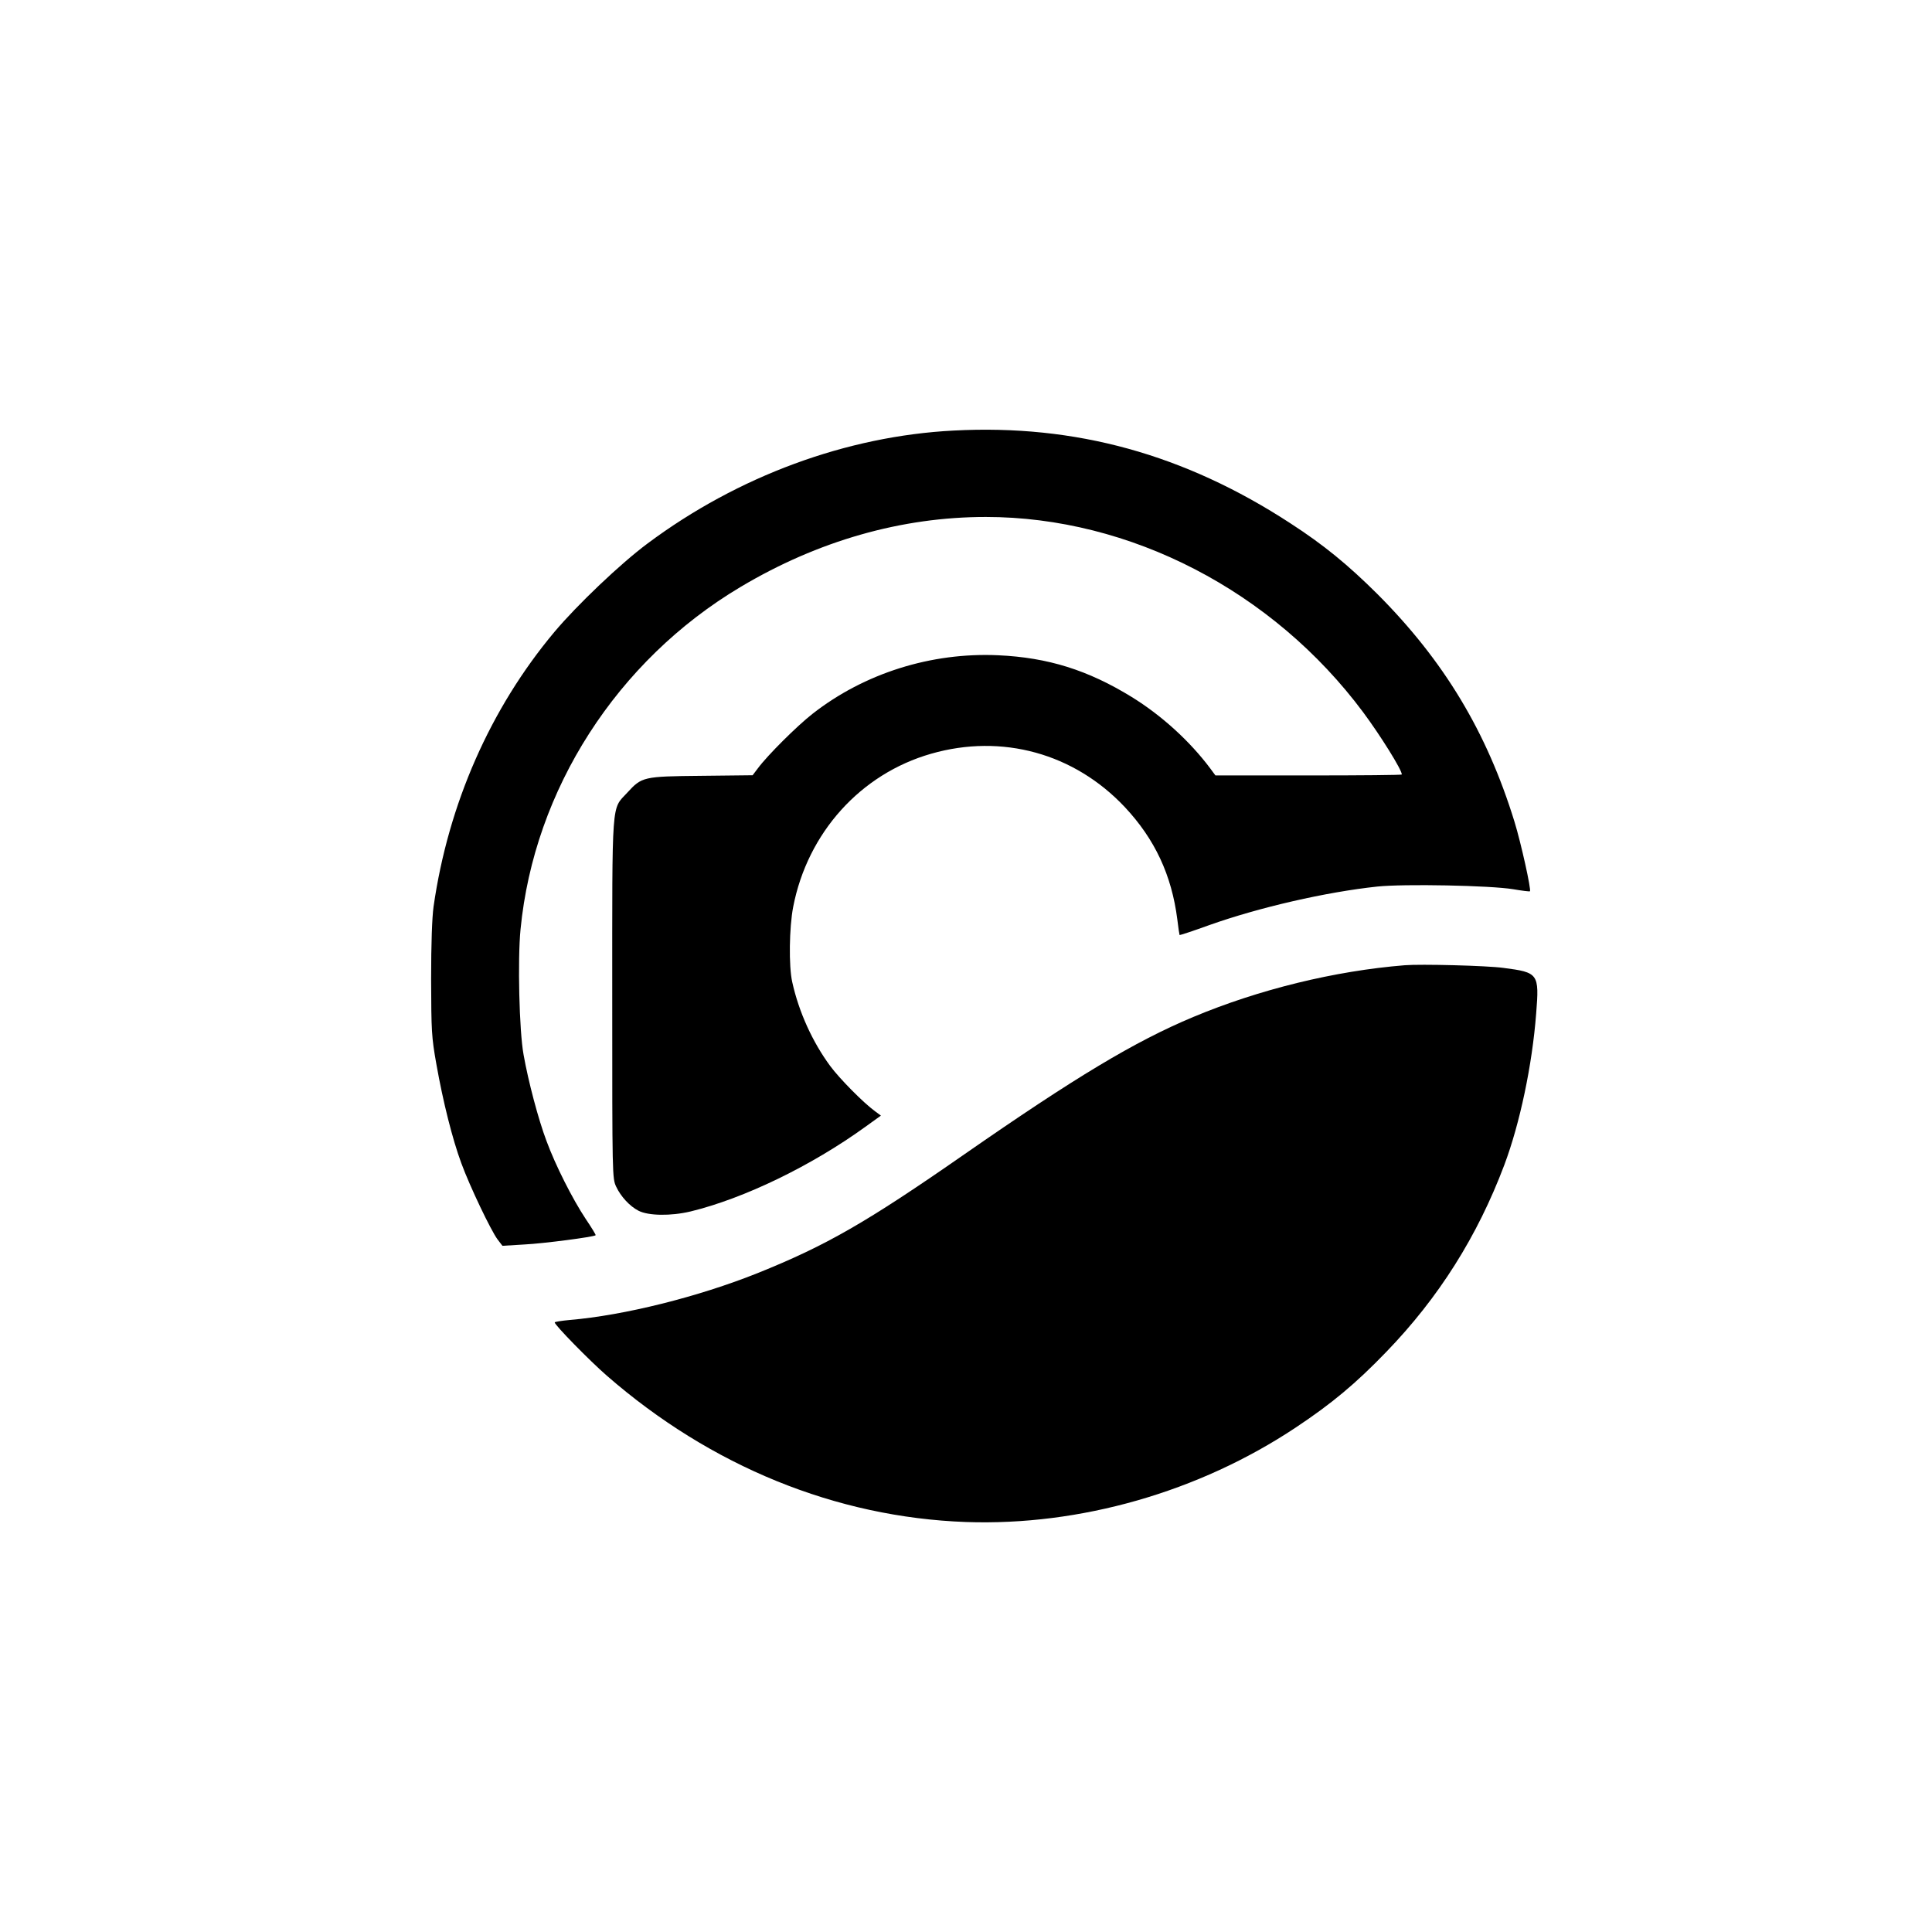
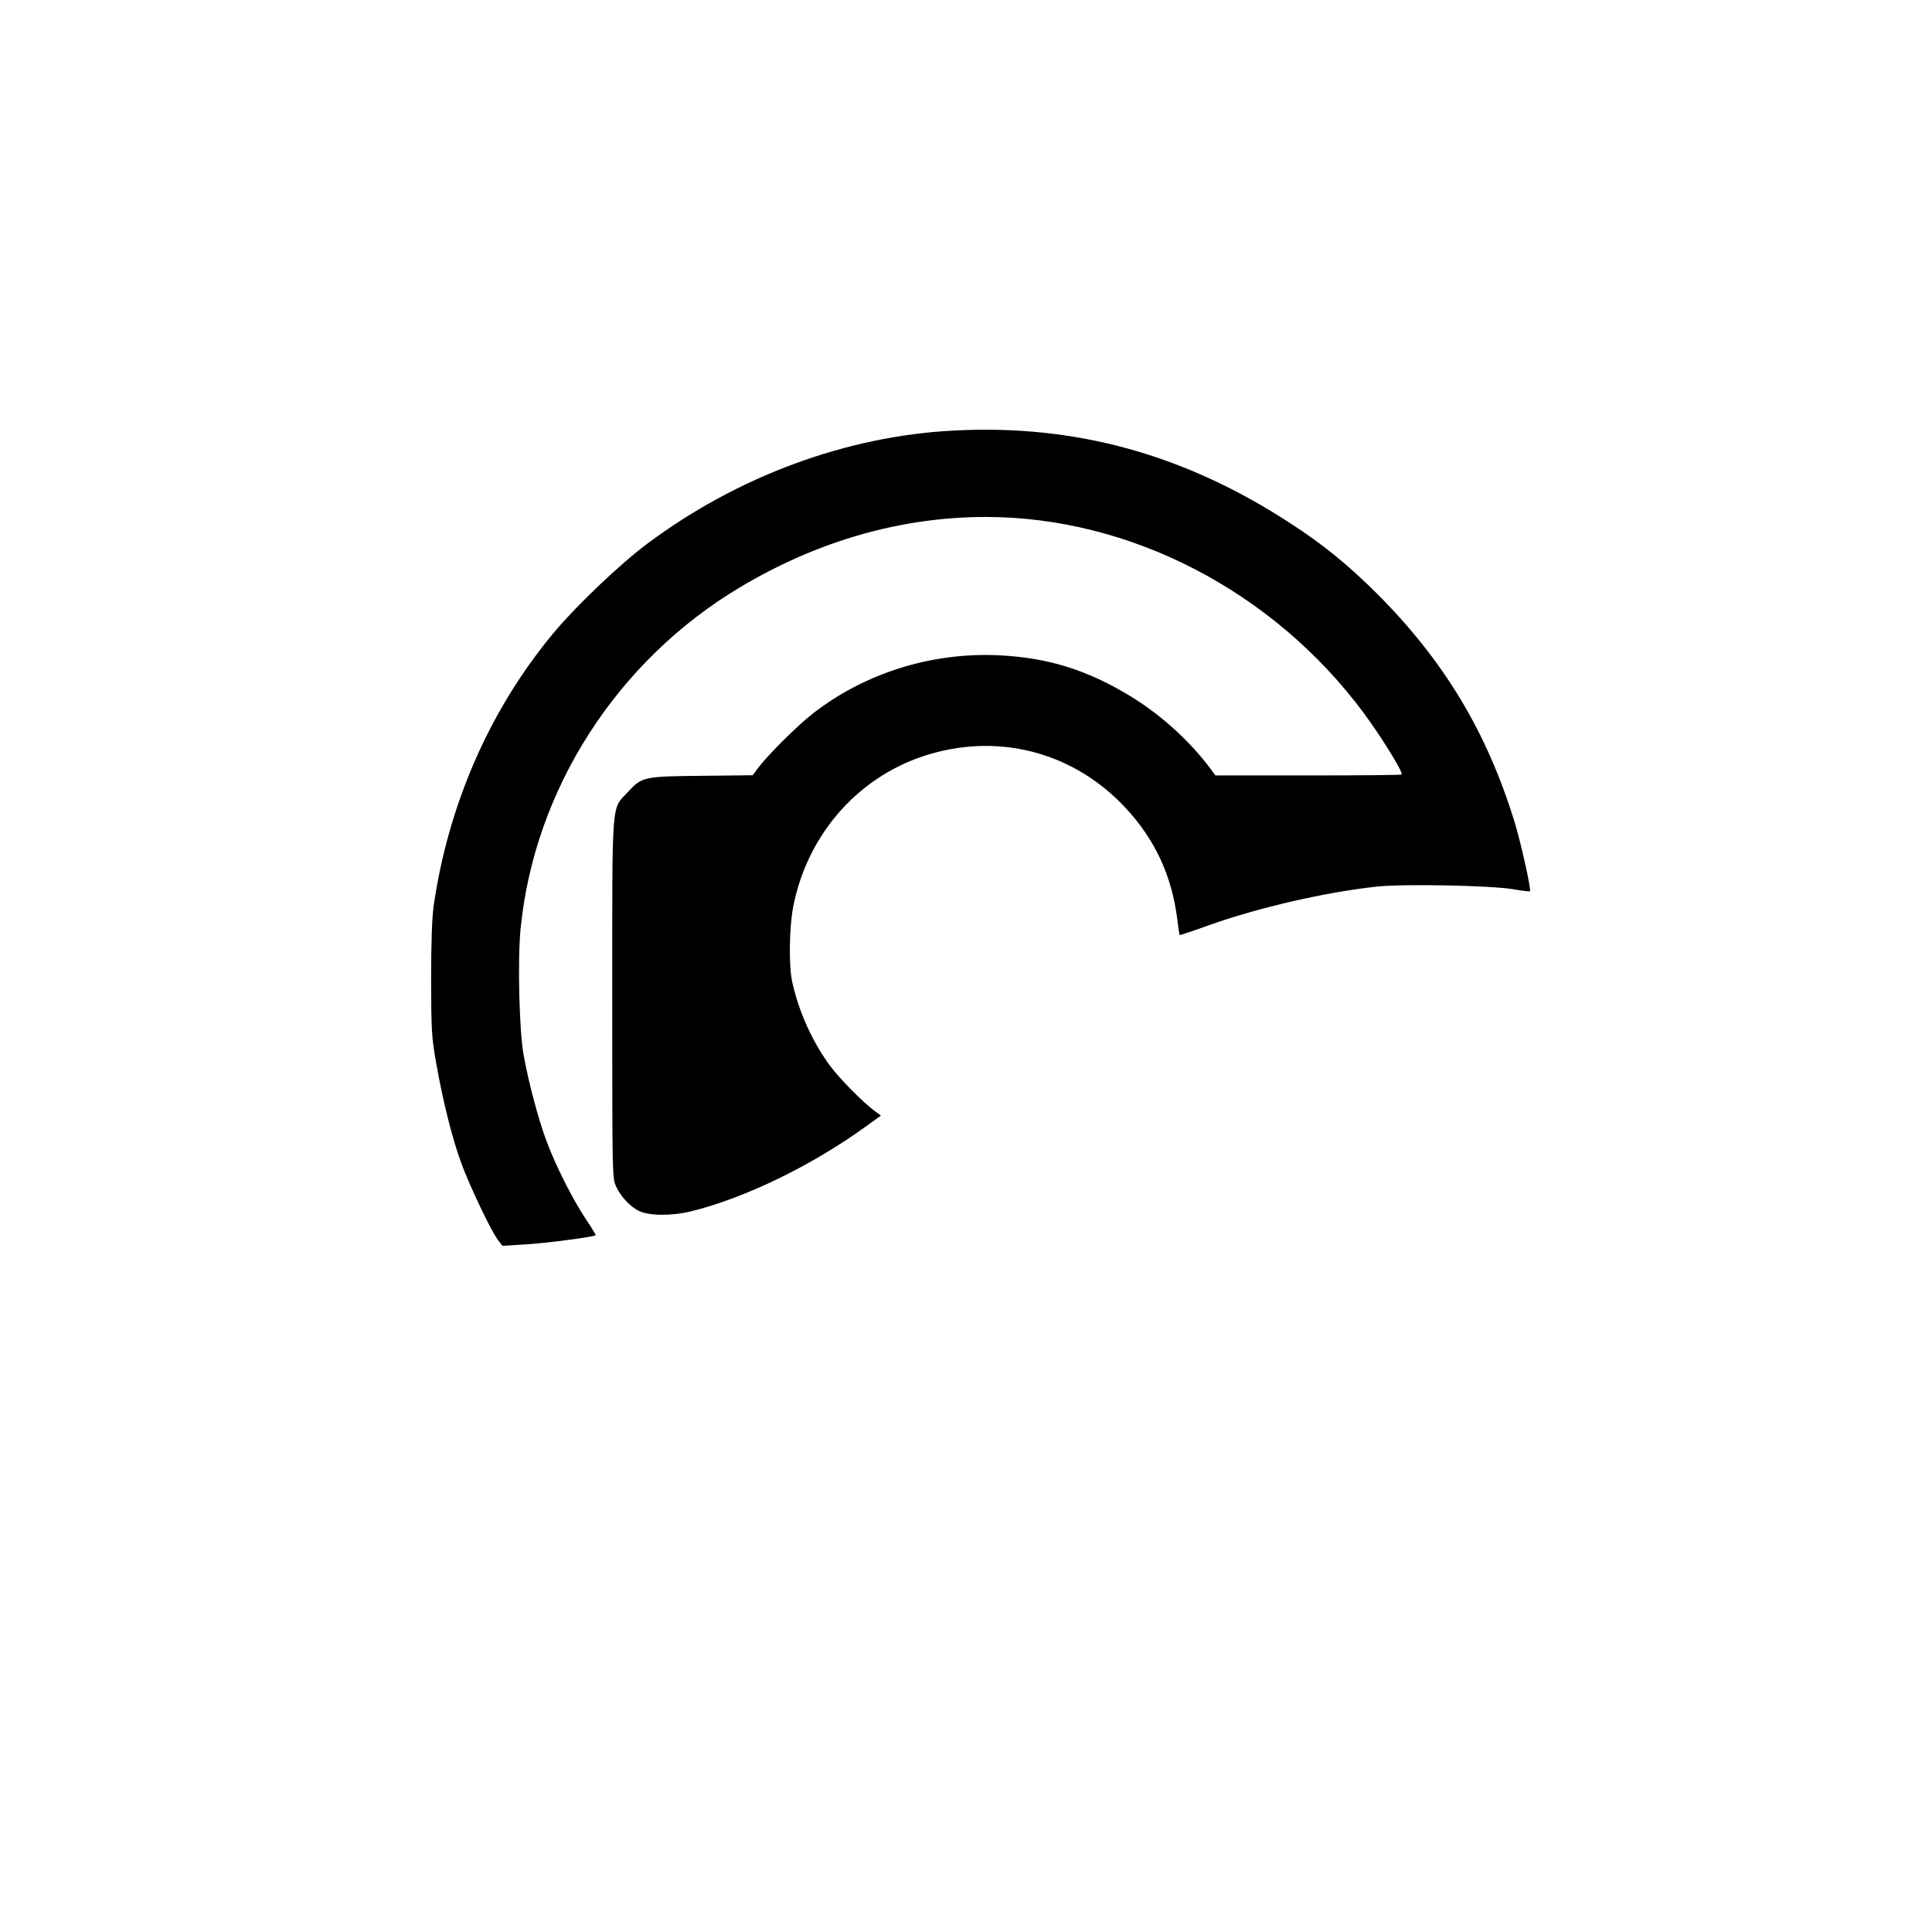
<svg xmlns="http://www.w3.org/2000/svg" version="1.0" width="1024pt" height="1024pt" viewBox="0 0 1024 1024" preserveAspectRatio="xMidYMid meet">
  <g transform="translate(0,1024) scale(0.1,-0.1)" fill="#000000" stroke="none">
    <path d="M5055 7958 c-567 -29 -1143 -241 -1622 -598 -143 -106 -374 -326 -495 -470 -339 -405 -562 -911 -640 -1455 -8 -58 -13 -195 -13 -385 1 -276 2 -305 28 -451 35 -198 85 -397 132 -524 45 -123 157 -357 192 -404 l26 -34 116 7 c102 5 369 40 378 49 2 2 -22 41 -53 87 -69 104 -160 283 -208 414 -42 111 -96 314 -121 456 -23 125 -32 504 -16 665 72 740 511 1424 1166 1814 411 245 854 371 1300 371 765 0 1522 -393 2000 -1035 92 -124 205 -305 205 -330 0 -3 -222 -5 -494 -5 l-494 0 -28 38 c-108 144 -257 280 -416 378 -231 142 -443 209 -708 221 -354 16 -708 -95 -983 -310 -82 -64 -238 -219 -290 -289 l-28 -37 -272 -3 c-309 -3 -315 -5 -393 -90 -84 -91 -79 -21 -79 -1093 0 -942 0 -950 21 -995 24 -51 71 -103 118 -127 52 -27 171 -29 276 -4 284 69 641 242 927 449 l82 59 -31 23 c-62 45 -189 174 -237 239 -94 127 -167 287 -202 446 -19 83 -16 290 5 398 76 393 357 705 731 812 376 108 759 2 1027 -283 159 -170 248 -360 278 -595 5 -44 11 -81 12 -83 2 -1 73 22 158 53 265 94 618 175 889 204 141 15 601 6 721 -14 47 -8 87 -13 89 -11 8 7 -48 259 -82 369 -147 477 -374 853 -726 1206 -157 156 -285 261 -461 375 -561 366 -1140 526 -1785 492z" />
-     <path d="M7445 5124 c-371 -30 -771 -128 -1120 -274 -311 -130 -625 -319 -1215 -729 -519 -361 -732 -483 -1095 -629 -315 -126 -709 -224 -994 -248 -44 -4 -81 -10 -81 -13 0 -14 185 -203 277 -283 551 -480 1214 -750 1903 -775 604 -21 1234 159 1748 501 191 127 318 233 479 400 278 287 484 614 626 991 83 221 148 530 169 803 17 212 12 218 -174 242 -87 12 -437 21 -523 14z" />
  </g>
</svg>